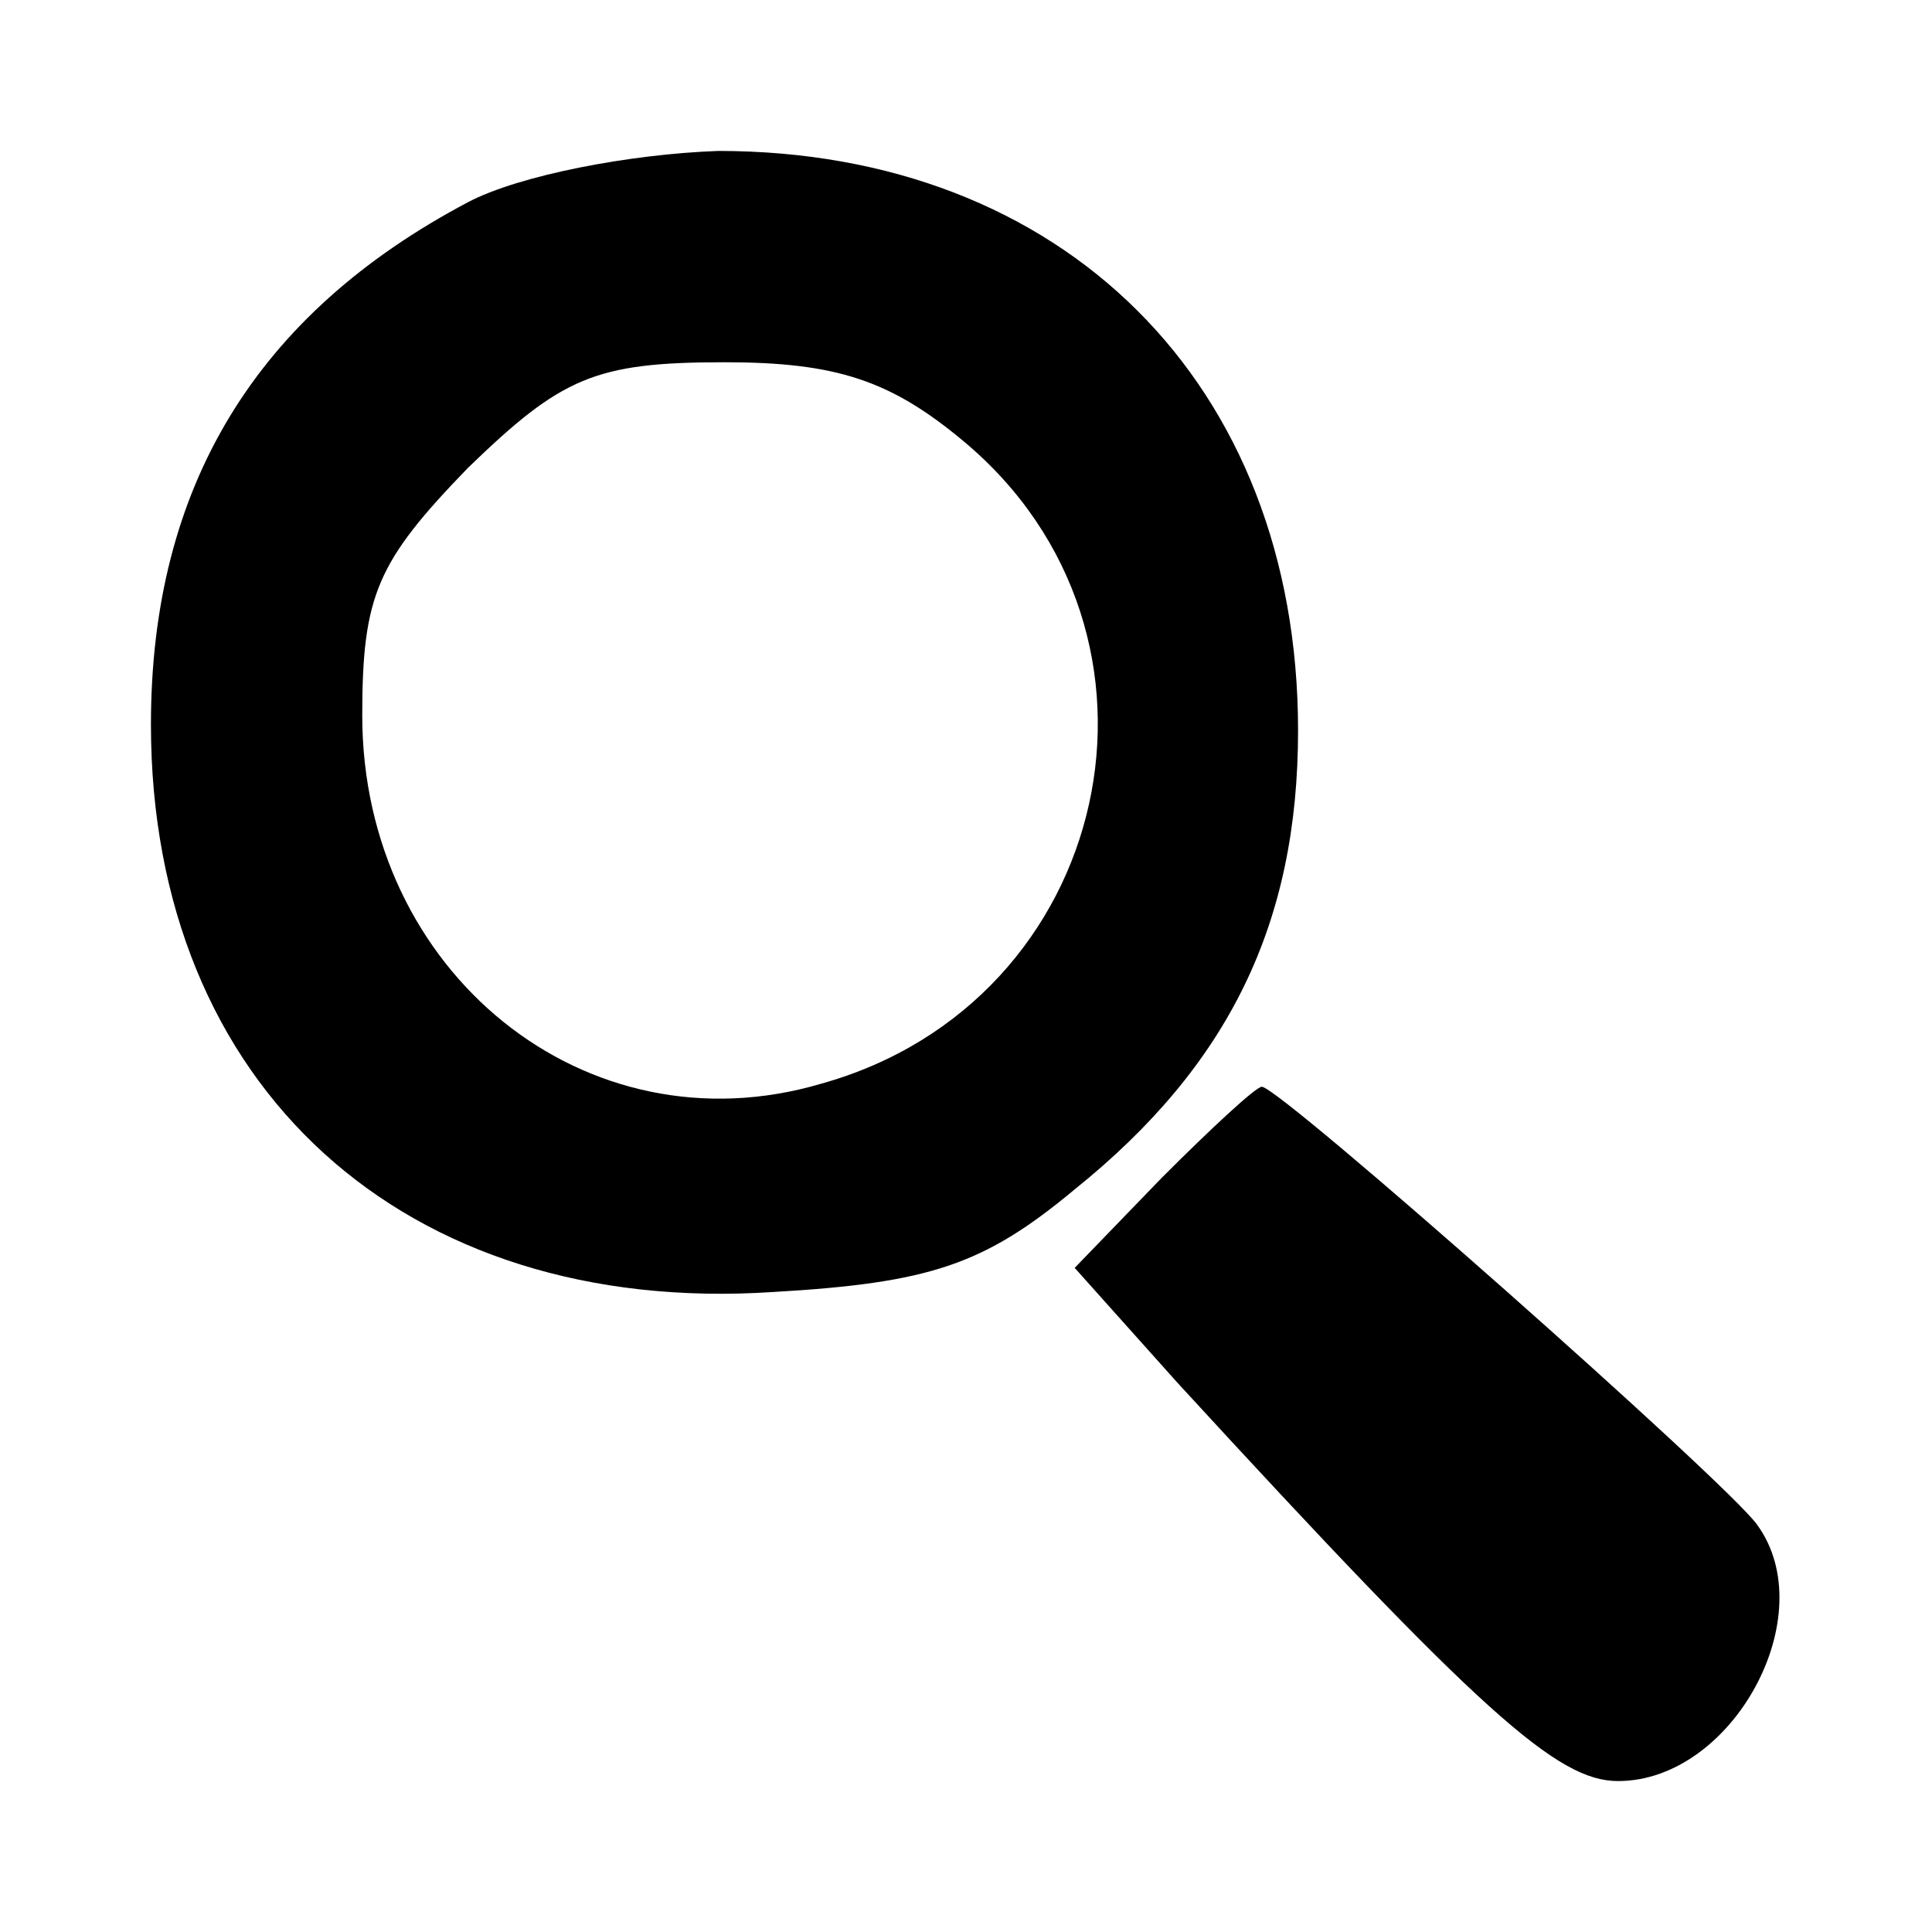
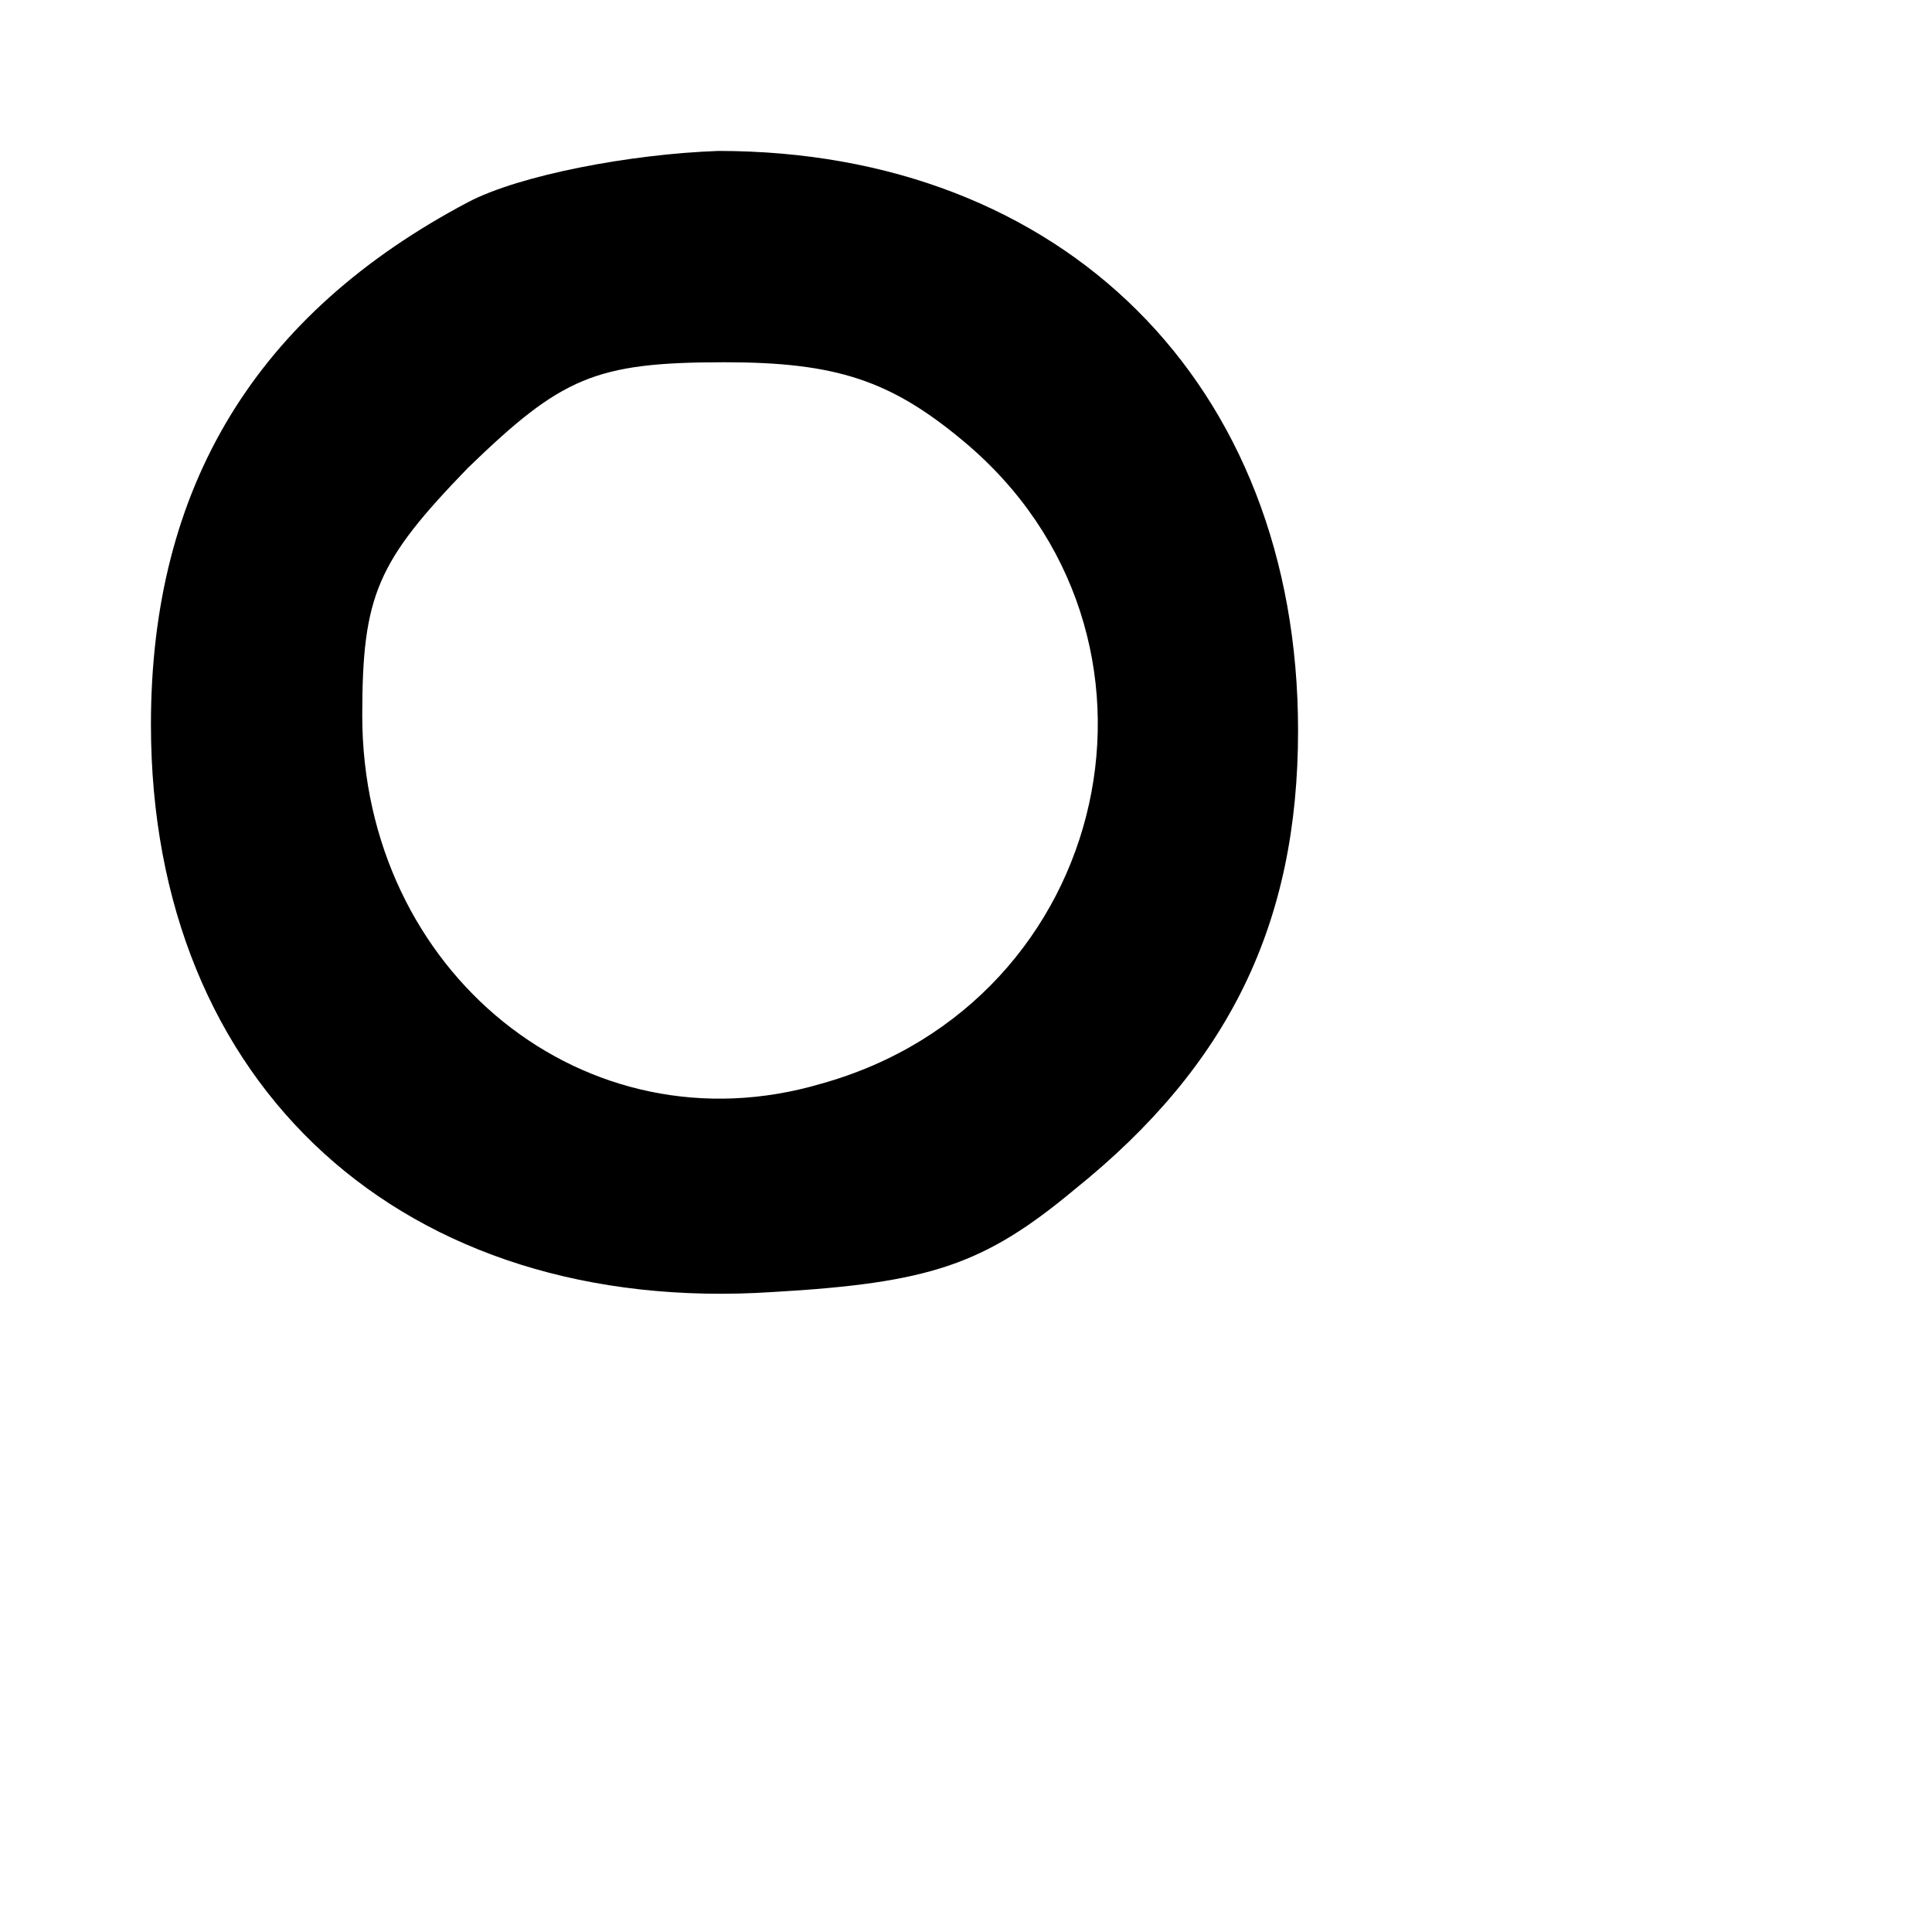
<svg xmlns="http://www.w3.org/2000/svg" version="1.0" width="64pt" height="64pt" viewBox="0 0 64 64" preserveAspectRatio="xMidYMid meet">
  <g transform="translate(0,64) scale(0.1,-0.1)" fill="#000000" stroke="none">
    <path d="M155 573 c-70 -37 -105 -94 -105 -173 0 -120 84 -196 206 -188 52 3 70 9 100 34 51 41 74 88 74 152 0 115 -78 192 -192 192 -29 -1 -66 -8 -83 -17z m164 -79 c77 -64 50 -186 -47 -213 -78 -23 -152 37 -152 122 0 40 5 51 35 82 31 30 42 35 85 35 37 0 55 -6 79 -26z" />
-     <path d="M385 250 l-29 -30 34 -38 c101 -110 126 -132 146 -132 38 0 68 55 46 85 -10 14 -158 145 -164 145 -2 0 -17 -14 -33 -30z" />
  </g>
</svg>